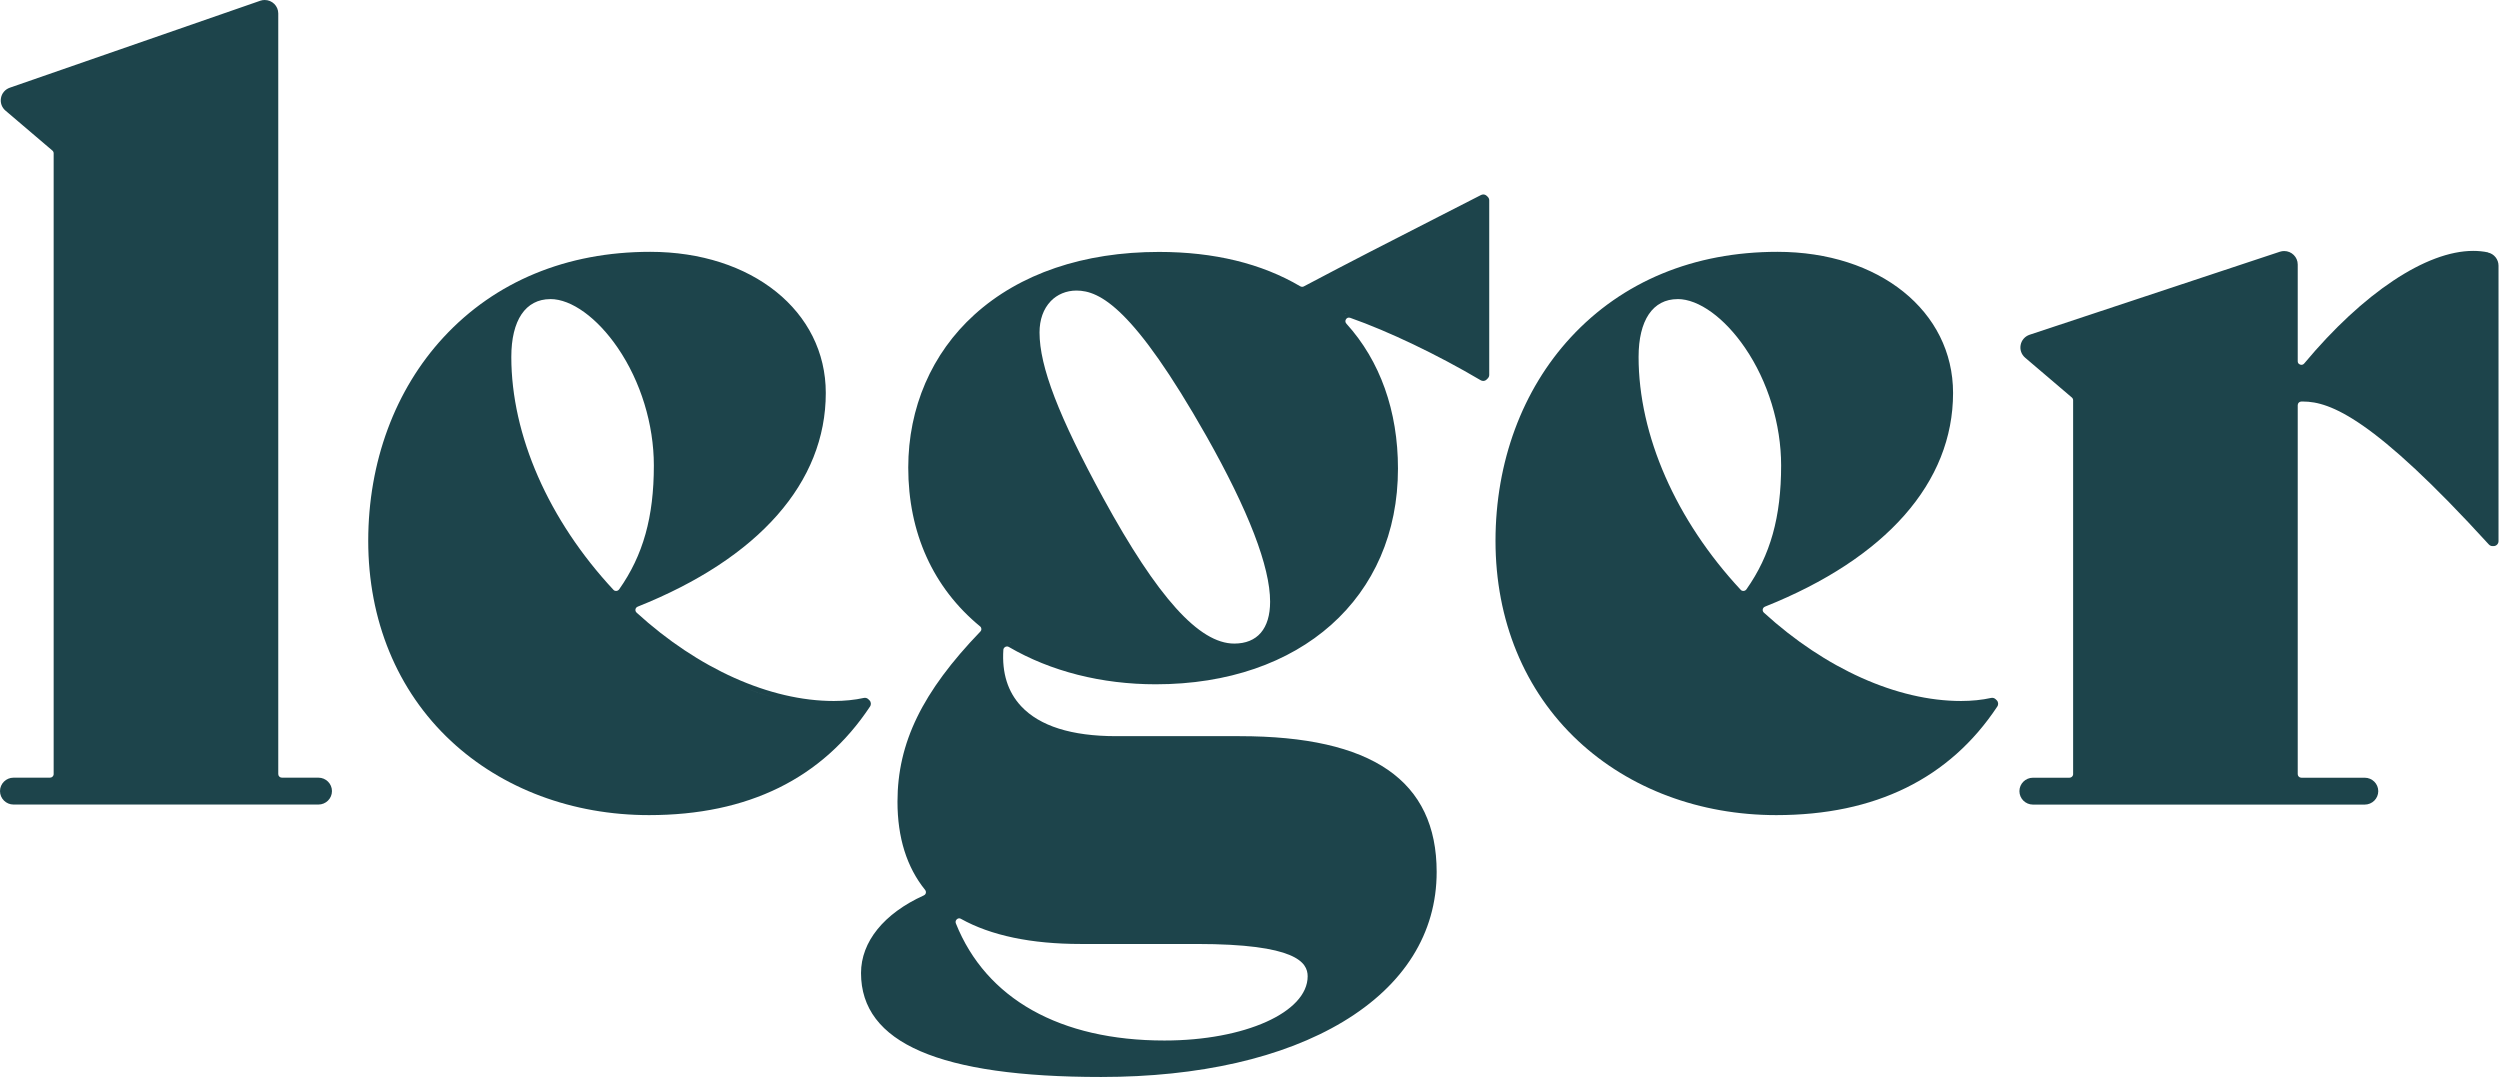
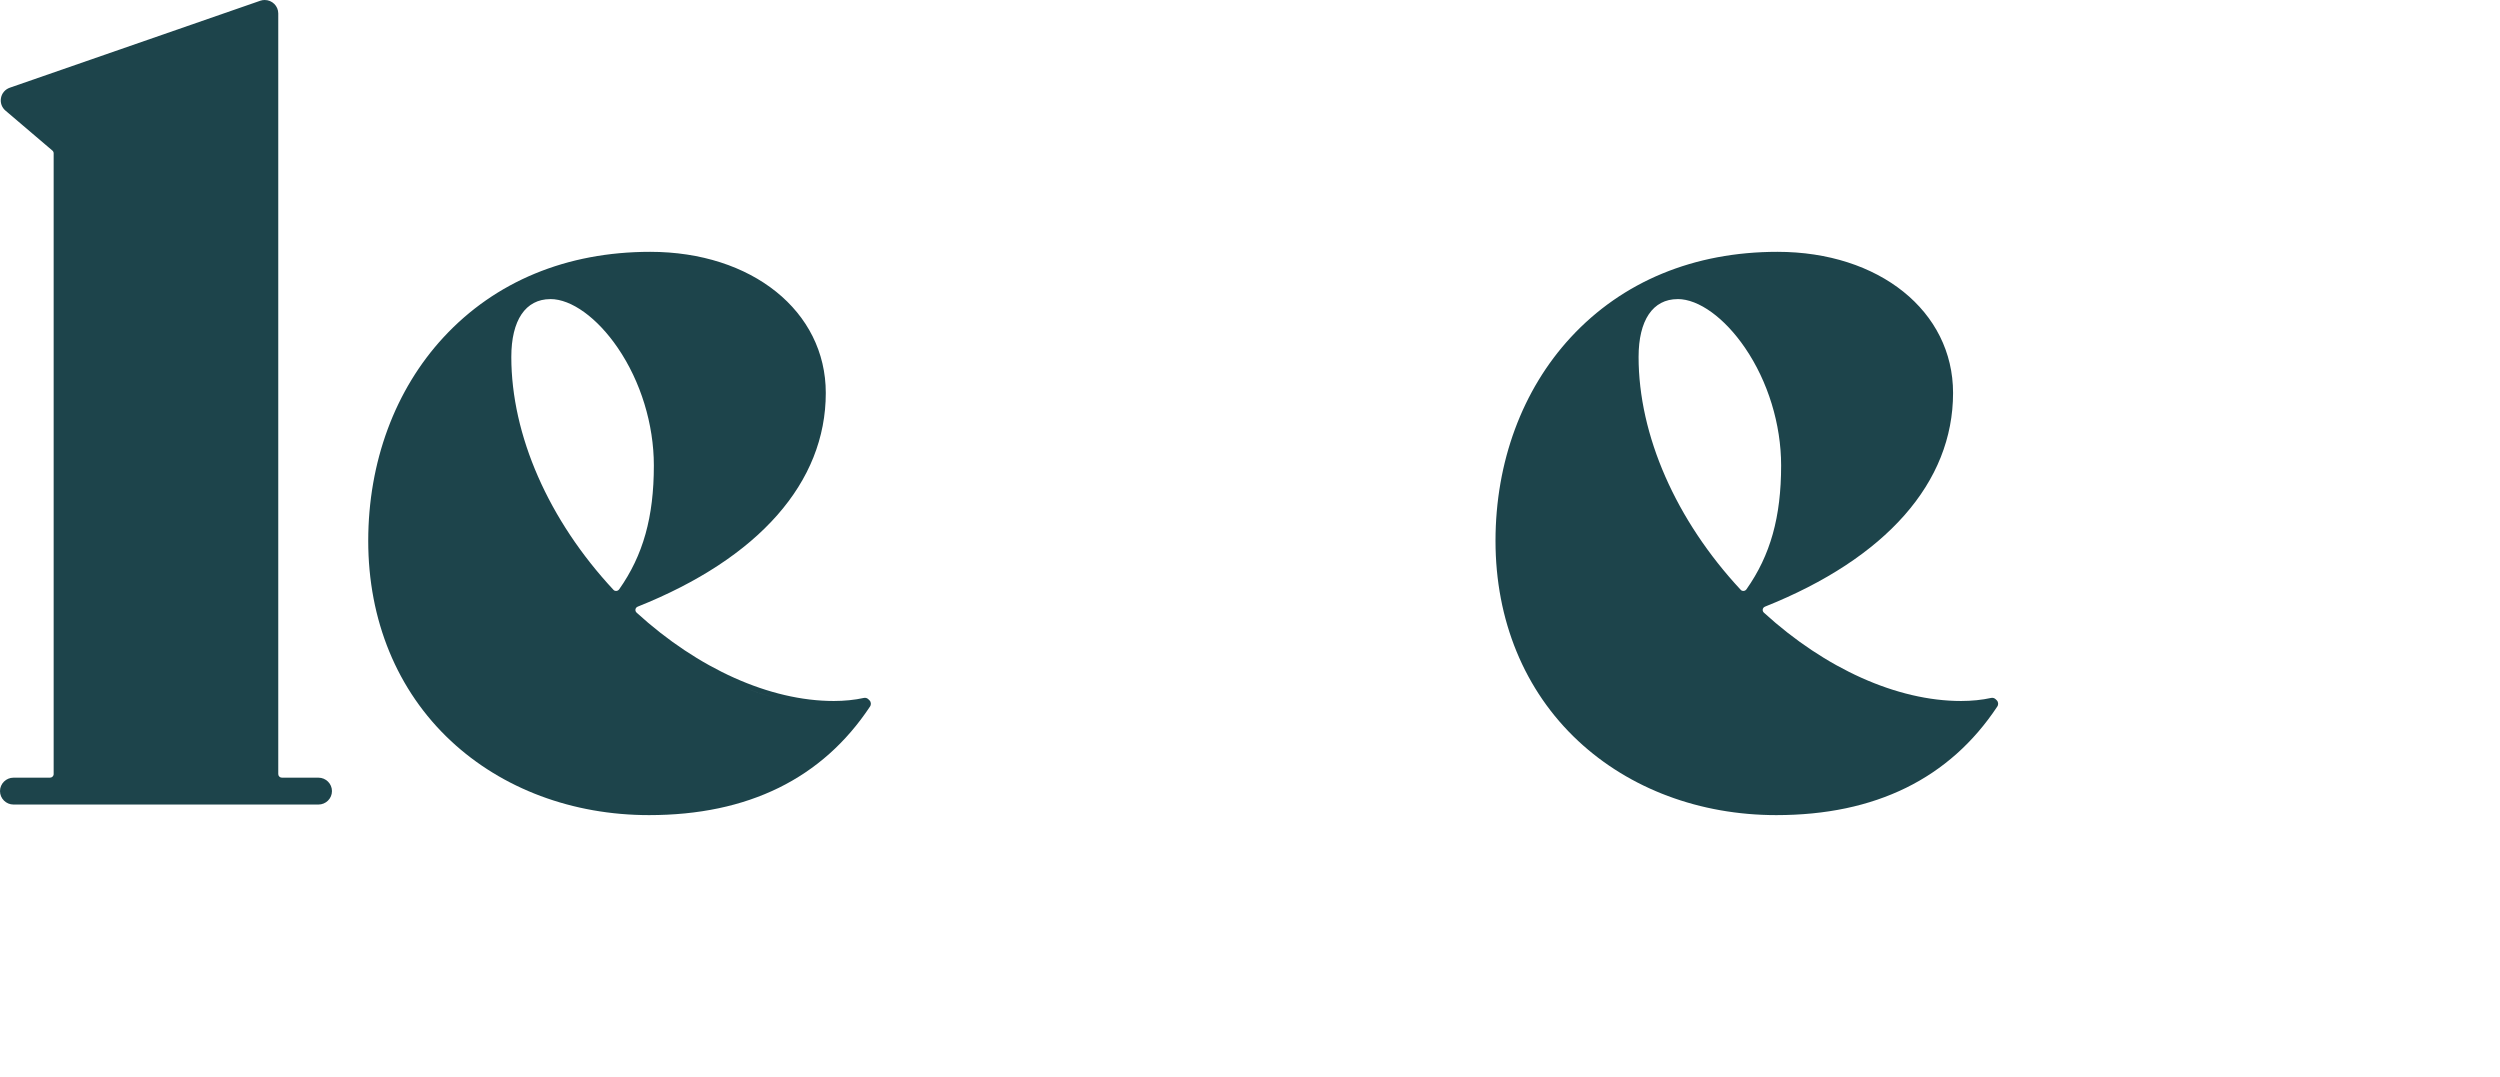
<svg xmlns="http://www.w3.org/2000/svg" fill="none" viewBox="0 0 506 218" height="218" width="506">
  <g clip-path="url(#clip0_472_274)">
    <path fill="#1D444B" d="M64.45 157.4H57.06C56.65 157.4 56.32 157.08 56.32 156.68V2.72C56.32 1.22 55.09 0 53.58 0C53.27 0 52.97 0.05 52.68 0.15L1.99 17.75C1.05 18.08 0.38 18.85 0.2 19.82C0.02 20.79 0.36 21.75 1.11 22.39L10.61 30.48C10.77 30.62 10.86 30.82 10.86 31.03V156.68C10.86 157.08 10.53 157.4 10.12 157.4H2.74C1.23 157.4 0 158.62 0 160.12C0 161.62 1.23 162.84 2.74 162.84H64.45C65.96 162.84 67.19 161.62 67.19 160.12C67.19 158.62 65.96 157.4 64.45 157.4ZM55.24 2.21C55.21 2.13 55.18 2.04 55.15 1.97C55.19 2.05 55.22 2.13 55.24 2.21ZM54.85 1.55C54.79 1.49 54.72 1.43 54.66 1.38C54.73 1.43 54.79 1.49 54.85 1.55ZM53.76 1.02C53.68 1.02 53.61 1.02 53.53 1.02C53.55 1.02 53.57 1.02 53.59 1.02C53.65 1.02 53.7 1.03 53.76 1.04V1.02Z" />
    <path fill="#1D444B" d="M175.98 141.75L175.76 141.53C175.57 141.34 175.32 141.24 175.06 141.24C174.99 141.24 174.92 141.24 174.85 141.26C173 141.67 170.89 141.88 168.76 141.88C155.84 141.88 141.3 135.36 128.85 124C128.58 123.75 128.6 123.45 128.62 123.33C128.64 123.21 128.73 122.93 129.06 122.79C153.62 112.99 167.14 97.63 167.14 79.54C167.14 62.98 152.19 50.97 131.59 50.97C114.71 50.97 100.25 56.95 89.79 68.25C79.95 78.88 74.53 93.52 74.53 109.48C74.53 125.44 80.32 139.76 91.28 149.98C101.65 159.65 115.89 164.98 131.37 164.98C151.39 164.98 166.44 157.58 176.1 142.99C176.36 142.59 176.31 142.06 175.97 141.73L175.98 141.75ZM158.29 141.6C155.66 140.97 153.02 140.12 150.41 139.06C153.02 140.11 155.66 140.97 158.29 141.6ZM111.39 60.53C115.65 60.53 120.88 64.31 125.04 70.41C129.68 77.2 132.34 85.88 132.34 94.21C132.34 104.65 130.18 112.38 125.32 119.28C125.18 119.48 124.94 119.61 124.69 119.61C124.57 119.61 124.35 119.58 124.17 119.39C111.03 105.28 103.49 88.09 103.49 72.25C103.49 64.81 106.37 60.54 111.4 60.54L111.39 60.53ZM124.18 120.52C124.18 120.52 124.09 120.5 124.04 120.48C124.08 120.5 124.13 120.51 124.18 120.52ZM123.83 120.37C123.83 120.37 123.76 120.33 123.72 120.31C123.75 120.33 123.79 120.35 123.83 120.37ZM124.55 120.59C124.5 120.59 124.45 120.59 124.4 120.58C124.45 120.58 124.5 120.59 124.55 120.59ZM125.36 120.46C125.29 120.49 125.21 120.52 125.13 120.54C125.21 120.52 125.28 120.49 125.36 120.46ZM124.98 120.57C124.9 120.58 124.83 120.59 124.75 120.6C124.83 120.6 124.9 120.59 124.98 120.57ZM125.74 120.25C125.67 120.3 125.59 120.36 125.52 120.4C125.6 120.36 125.67 120.3 125.74 120.25ZM159.68 62.85C158.73 61.79 157.67 60.8 156.53 59.88C157.67 60.8 158.72 61.8 159.68 62.85Z" />
-     <path fill="#1D444B" d="M300.92 39.65C300.73 39.46 300.47 39.36 300.22 39.36C300.07 39.36 299.91 39.4 299.76 39.47C296.91 40.93 294.12 42.35 291.37 43.76C281.82 48.64 272.79 53.25 263.89 57.97C263.79 58.03 263.67 58.05 263.55 58.05C263.41 58.05 263.28 58.01 263.16 57.94C255.34 53.33 245.73 50.99 234.59 50.99C219.32 50.99 206.39 55.38 197.22 63.69C188.58 71.51 183.83 82.51 183.83 94.64C183.83 107.84 188.86 118.96 198.38 126.79C198.53 126.91 198.62 127.09 198.63 127.28C198.64 127.48 198.57 127.68 198.42 127.83C186.67 140.04 181.65 150.34 181.65 162.27C181.65 169.53 183.53 175.52 187.23 180.1C187.44 180.36 187.42 180.61 187.39 180.74C187.36 180.87 187.27 181.1 186.98 181.23C178.9 184.89 174.27 190.62 174.27 196.95C174.27 211.1 190.16 217.98 222.86 217.98C242.73 217.98 259.66 214.11 271.83 206.8C284.23 199.35 290.78 188.86 290.78 176.49C290.78 157.99 277.73 149 250.88 149H225.89C216.9 149 210.44 146.96 206.68 142.94C203.98 140.06 202.77 136.21 203.08 131.52C203.11 131.1 203.48 130.84 203.82 130.84C203.95 130.84 204.08 130.88 204.2 130.95C212.68 135.89 222.96 138.5 233.93 138.5C263.25 138.5 282.95 120.96 282.95 94.85C282.95 83.18 279.34 73.04 272.51 65.51C272.23 65.2 272.3 64.89 272.37 64.73C272.46 64.52 272.68 64.28 273.01 64.28C273.1 64.28 273.19 64.3 273.29 64.33C281.05 67.06 290.92 71.78 299.69 76.96C299.85 77.05 300.02 77.1 300.2 77.1C300.46 77.1 300.71 77 300.9 76.81L301.12 76.59C301.31 76.4 301.42 76.15 301.42 75.88V40.55C301.42 40.28 301.31 40.03 301.12 39.84L300.9 39.62L300.92 39.65ZM271.35 64.78C271.33 64.92 271.33 65.06 271.35 65.2C271.34 65.06 271.34 64.92 271.35 64.78ZM271.5 65.76C271.57 65.91 271.66 66.05 271.78 66.18C271.66 66.05 271.57 65.9 271.5 65.76ZM271.76 63.89C271.85 63.79 271.95 63.69 272.07 63.61C271.96 63.69 271.85 63.78 271.76 63.89ZM204.13 129.89C204.03 129.87 203.93 129.85 203.84 129.85C203.94 129.85 204.04 129.87 204.13 129.89ZM235.68 210.6C214.57 210.6 199.58 202.18 193.47 186.9C193.35 186.59 193.44 186.35 193.54 186.21C193.68 186 193.91 185.87 194.14 185.87C194.26 185.87 194.37 185.9 194.49 185.97C200.54 189.35 208.7 191.06 218.73 191.06H242.2C262.34 191.06 264.67 194.79 264.67 197.6C264.67 204.89 251.94 210.6 235.68 210.6ZM192.43 186.6C192.43 186.65 192.43 186.7 192.43 186.76C192.43 186.71 192.43 186.66 192.43 186.6ZM192.46 186.26C192.47 186.2 192.49 186.15 192.5 186.1C192.48 186.15 192.47 186.21 192.46 186.26ZM192.63 185.8C192.63 185.8 192.67 185.71 192.7 185.67C192.67 185.71 192.65 185.76 192.63 185.8ZM192.97 185.35C192.97 185.35 192.99 185.33 193 185.32C192.99 185.33 192.98 185.34 192.97 185.35ZM193.39 185.06C193.39 185.06 193.47 185.03 193.52 185.01C193.48 185.03 193.43 185.04 193.39 185.06ZM193.83 184.91C193.88 184.9 193.94 184.89 193.99 184.89C193.93 184.89 193.88 184.9 193.83 184.91ZM194.33 184.9C194.38 184.9 194.43 184.9 194.48 184.92C194.43 184.91 194.38 184.91 194.33 184.9ZM202.68 130.28C202.68 130.28 202.67 130.28 202.66 130.29C202.66 130.29 202.67 130.29 202.68 130.28ZM202.41 130.58C202.41 130.58 202.37 130.64 202.35 130.67C202.37 130.64 202.39 130.61 202.41 130.58ZM202.22 130.94C202.22 130.94 202.19 131.01 202.18 131.05C202.19 131.01 202.21 130.98 202.22 130.94ZM212.64 60.98C213.98 59.58 215.84 58.81 217.87 58.81C222.62 58.81 229.46 62.31 244.16 88.24C252.72 103.4 257.07 114.69 257.07 121.78C257.07 127.25 254.49 130.26 249.81 130.26C242.7 130.26 234.28 120.91 223.31 100.84C214.26 84.24 210.4 74.2 210.4 67.29C210.4 64.7 211.18 62.52 212.65 60.98H212.64ZM263.95 59.01C263.95 59.01 263.86 59.02 263.81 59.03C263.86 59.03 263.9 59.03 263.95 59.01ZM202.98 130.07C202.98 130.07 203.05 130.04 203.08 130.02C203.05 130.04 203.01 130.05 202.98 130.07ZM203.45 129.89C203.45 129.89 203.38 129.91 203.35 129.92C203.39 129.91 203.42 129.9 203.45 129.89ZM204.28 129.91C204.43 129.95 204.57 130.01 204.71 130.09C204.57 130.01 204.42 129.95 204.28 129.91ZM272.14 63.56C272.26 63.48 272.38 63.42 272.52 63.38C272.39 63.42 272.26 63.49 272.14 63.56ZM273.23 63.31C273.23 63.31 273.29 63.31 273.33 63.31C273.3 63.31 273.26 63.31 273.23 63.31Z" />
    <path fill="#1D444B" d="M403.92 141.53C403.73 141.34 403.48 141.24 403.22 141.24C403.15 141.24 403.08 141.24 403.01 141.26C401.16 141.67 399.05 141.88 396.92 141.88C384 141.88 369.46 135.36 357.01 124C356.74 123.75 356.76 123.45 356.78 123.33C356.8 123.21 356.89 122.93 357.22 122.79C381.78 112.99 395.3 97.63 395.3 79.54C395.3 62.98 380.35 50.97 359.75 50.97C342.87 50.97 328.41 56.95 317.95 68.25C308.11 78.88 302.69 93.52 302.69 109.48C302.69 125.44 308.48 139.76 319.44 149.98C329.81 159.65 344.05 164.98 359.53 164.98C379.55 164.98 394.6 157.58 404.26 142.99C404.52 142.59 404.47 142.06 404.13 141.73L403.91 141.51L403.92 141.53ZM339.55 60.53C343.81 60.53 349.04 64.31 353.2 70.41C357.84 77.2 360.5 85.88 360.5 94.21C360.5 104.65 358.34 112.38 353.48 119.28C353.34 119.48 353.1 119.61 352.85 119.61C352.73 119.61 352.51 119.58 352.33 119.39C339.19 105.28 331.65 88.09 331.65 72.25C331.65 64.81 334.53 60.54 339.56 60.54L339.55 60.53ZM352.35 120.52C352.35 120.52 352.26 120.5 352.21 120.48C352.26 120.5 352.3 120.51 352.35 120.52ZM351.99 120.37C351.99 120.37 351.92 120.33 351.88 120.31C351.92 120.33 351.95 120.35 351.99 120.37ZM352.71 120.59C352.66 120.59 352.61 120.59 352.56 120.58C352.61 120.58 352.66 120.59 352.71 120.59ZM353.53 120.46C353.46 120.49 353.38 120.52 353.3 120.54C353.38 120.52 353.45 120.49 353.53 120.46ZM353.14 120.57C353.06 120.58 352.99 120.59 352.91 120.6C352.99 120.6 353.06 120.59 353.14 120.57ZM353.9 120.25C353.83 120.3 353.75 120.36 353.67 120.4C353.75 120.36 353.82 120.3 353.9 120.25Z" />
-     <path fill="#1D444B" d="M503.56 51.08C502.61 50.88 501.63 50.78 500.57 50.78C491.07 50.78 478.29 59.29 466.38 73.56C466.19 73.79 465.96 73.84 465.81 73.84C465.52 73.84 465.06 73.64 465.06 73.12V53.53C465.06 52.03 463.83 50.81 462.32 50.81C462.03 50.81 461.73 50.86 461.45 50.95L410.8 67.75C409.85 68.07 409.17 68.84 408.98 69.81C408.79 70.78 409.13 71.75 409.89 72.4L419.35 80.46C419.51 80.6 419.6 80.8 419.6 81.01V156.69C419.6 157.09 419.27 157.41 418.86 157.41H411.47C409.96 157.41 408.73 158.63 408.73 160.13C408.73 161.63 409.96 162.85 411.47 162.85H478.62C480.13 162.85 481.36 161.63 481.36 160.13C481.36 158.63 480.13 157.41 478.62 157.41H465.8C465.39 157.41 465.06 157.09 465.06 156.69V82C465.06 81.6 465.38 81.28 465.79 81.27C465.9 81.27 466 81.27 466.11 81.27C471.67 81.27 480.48 84.71 503.74 110.2C503.93 110.41 504.2 110.53 504.48 110.53H504.7C505.25 110.53 505.7 110.08 505.7 109.53V53.77C505.7 52.49 504.8 51.37 503.56 51.11V51.08ZM464.14 73.61C464.14 73.61 464.16 73.68 464.18 73.72C464.17 73.68 464.16 73.65 464.14 73.61ZM464.39 74.13C464.39 74.13 464.41 74.15 464.42 74.17C464.41 74.16 464.4 74.15 464.39 74.13ZM465.65 74.82C465.65 74.82 465.71 74.82 465.74 74.82C465.71 74.82 465.68 74.82 465.65 74.82ZM464.72 74.45C464.72 74.45 464.77 74.49 464.8 74.51C464.77 74.49 464.75 74.47 464.72 74.45ZM465.2 74.72C465.2 74.72 465.25 74.73 465.27 74.74C465.25 74.74 465.22 74.73 465.2 74.72ZM502.56 107.41C502.4 107.24 502.25 107.08 502.1 106.92C502.25 107.09 502.4 107.25 502.56 107.41ZM500.7 105.42C500.46 105.17 500.24 104.93 500 104.68C500.23 104.93 500.46 105.17 500.7 105.42ZM495.47 99.97C495.21 99.71 494.96 99.45 494.7 99.19C494.96 99.45 495.21 99.7 495.47 99.97ZM490.74 95.31C490.49 95.07 490.25 94.85 490.01 94.62C490.25 94.85 490.49 95.08 490.74 95.31ZM489.26 93.92C489.02 93.7 488.78 93.48 488.55 93.26C488.79 93.48 489.02 93.69 489.26 93.92ZM487.83 92.6C487.6 92.39 487.37 92.19 487.15 91.99C487.38 92.19 487.6 92.39 487.83 92.6ZM486.45 91.37C486.22 91.17 486 90.98 485.78 90.78C486 90.97 486.23 91.17 486.45 91.37ZM485.12 90.21C484.9 90.02 484.68 89.84 484.46 89.66C484.68 89.84 484.89 90.02 485.12 90.21ZM483.82 89.13C483.61 88.95 483.4 88.79 483.19 88.62C483.4 88.79 483.61 88.96 483.82 89.13ZM482.58 88.11C482.37 87.94 482.17 87.79 481.97 87.63C482.17 87.79 482.38 87.95 482.58 88.11ZM480.21 86.3C480.02 86.16 479.83 86.02 479.64 85.89C479.83 86.03 480.02 86.16 480.21 86.3ZM479.08 85.49C478.89 85.36 478.71 85.23 478.52 85.11C478.7 85.24 478.89 85.36 479.08 85.49ZM478 84.75C477.82 84.63 477.64 84.51 477.46 84.4C477.64 84.52 477.82 84.63 478 84.75ZM476.94 84.08C476.76 83.97 476.59 83.87 476.42 83.76C476.59 83.86 476.76 83.97 476.94 84.08ZM475.93 83.46C475.76 83.36 475.6 83.27 475.43 83.17C475.6 83.26 475.76 83.36 475.93 83.46ZM474.94 82.9C474.78 82.81 474.62 82.73 474.45 82.64C474.61 82.72 474.77 82.81 474.94 82.9ZM473.99 82.41C473.83 82.33 473.68 82.26 473.52 82.18C473.68 82.25 473.83 82.33 473.99 82.41ZM473.07 81.97C472.92 81.9 472.76 81.83 472.61 81.77C472.76 81.84 472.91 81.9 473.07 81.97ZM472.18 81.58C472.03 81.52 471.88 81.46 471.74 81.41C471.89 81.47 472.03 81.52 472.18 81.58ZM471.32 81.25C471.18 81.2 471.03 81.15 470.89 81.1C471.03 81.15 471.17 81.2 471.32 81.25ZM469.67 80.73C469.54 80.7 469.4 80.66 469.27 80.63C469.4 80.66 469.53 80.69 469.67 80.73ZM468.88 80.55C468.75 80.52 468.62 80.5 468.5 80.48C468.63 80.5 468.75 80.53 468.88 80.55ZM468.11 80.41C467.99 80.39 467.86 80.37 467.74 80.36C467.86 80.38 467.99 80.39 468.11 80.41ZM467.37 80.32C467.25 80.31 467.13 80.3 467.01 80.29C467.13 80.29 467.25 80.31 467.37 80.32ZM466.2 74.78C466.2 74.78 466.26 74.76 466.28 74.75C466.25 74.75 466.23 74.77 466.2 74.78ZM466.65 74.6C466.65 74.6 466.73 74.56 466.76 74.53C466.72 74.56 466.68 74.58 466.65 74.6ZM464.01 53.13C464.04 53.26 464.06 53.39 464.06 53.52C464.06 53.38 464.04 53.25 464.01 53.13ZM463.98 53.01C463.95 52.93 463.92 52.85 463.89 52.77C463.93 52.85 463.96 52.93 463.98 53.01ZM463.82 52.65C463.78 52.58 463.73 52.52 463.68 52.45C463.73 52.51 463.78 52.58 463.82 52.65ZM462.52 51.82C462.44 51.82 462.36 51.81 462.28 51.81C462.3 51.81 462.32 51.81 462.33 51.81C462.39 51.81 462.46 51.82 462.52 51.83V51.82ZM463.31 52.11C463.21 52.04 463.11 51.99 463.01 51.94C463.12 51.99 463.22 52.04 463.31 52.11ZM462.99 51.93C462.88 51.88 462.76 51.85 462.63 51.83C462.75 51.85 462.87 51.88 462.99 51.93Z" />
  </g>
  <defs>
    <clipPath id="clip0_472_274">
      <rect fill="white" height="217.99" width="505.7" />
    </clipPath>
  </defs>
</svg>